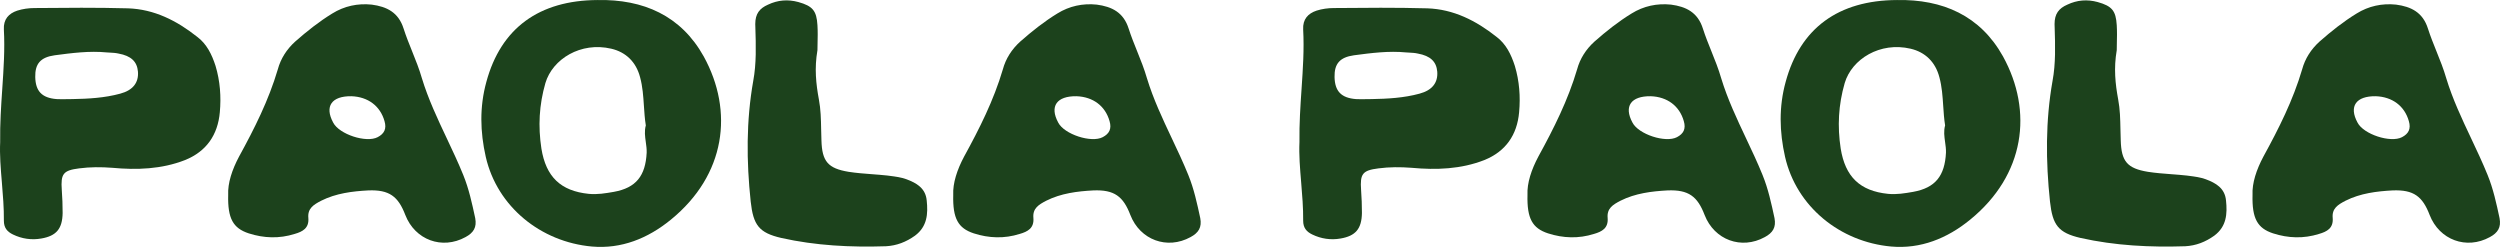
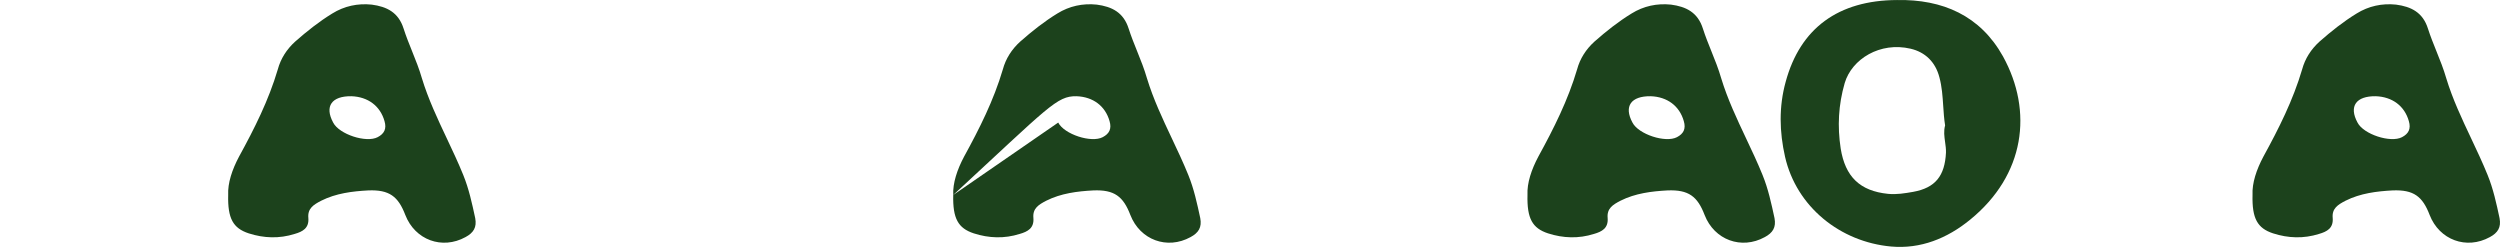
<svg xmlns="http://www.w3.org/2000/svg" fill="none" viewBox="0 0 1215 120" height="120" width="1215">
-   <path fill="#1C421C" d="M290.436 0.016C262.015 0.155 243.437 13.651 236.367 39.809C233.04 51.914 233.317 64.019 236.09 76.264C241.635 100.474 262.847 117.588 287.663 119.814C301.943 121.066 314.836 115.918 326.066 106.735C352.685 85.029 356.705 54.141 342.009 27.426C330.918 7.529 312.618 -0.402 290.436 0.016ZM313.855 69.017C314.095 70.727 314.336 72.441 314.282 74.177C313.727 85.447 309.152 91.29 298.338 93.239C294.318 93.934 290.297 94.63 286.138 94.212C272.413 92.821 265.342 85.864 263.124 72.229C261.46 61.376 262.015 50.94 265.065 40.366C268.531 28.678 282.256 20.191 297.091 23.669C304.161 25.339 309.152 30.07 311.093 37.583C312.329 42.13 312.634 46.776 312.941 51.432C313.15 54.611 313.36 57.797 313.866 60.958C313.104 63.675 313.479 66.341 313.855 69.017Z" clip-rule="evenodd" fill-rule="evenodd" />
  <path fill="#1C421C" d="M120.881 113.413C113.256 110.908 110.621 106.178 110.899 94.768C110.621 88.924 112.84 82.385 116.167 76.124C123.653 62.488 130.585 48.714 135.022 33.687C136.408 28.538 139.32 23.947 143.479 20.19C149.163 15.181 155.124 10.45 161.502 6.554C167.325 2.937 173.841 1.545 180.634 2.241C187.982 3.215 193.666 5.998 196.161 13.929C197.365 17.68 198.829 21.315 200.29 24.94C202.025 29.248 203.754 33.542 205.034 38C208.123 48.16 212.645 57.733 217.154 67.281C219.932 73.163 222.706 79.035 225.137 85.029C227.91 91.847 229.435 98.942 230.96 106.039C231.792 110.491 230.128 113.135 226.246 115.222C214.878 121.483 201.707 116.613 196.993 104.508C193.527 95.464 189.23 92.125 178.97 92.542C171.206 92.96 163.304 93.933 156.095 97.551C152.352 99.499 149.44 101.308 149.856 105.899C150.272 110.908 147.083 112.578 143.201 113.691C135.715 116.057 128.229 115.778 120.881 113.413ZM170.791 46.766C161.225 46.626 157.62 51.635 161.918 59.566C164.829 65.271 178 69.584 183.545 66.662C186.734 64.993 187.982 62.627 186.873 58.871C184.793 51.496 178.832 47.044 170.791 46.766Z" clip-rule="evenodd" fill-rule="evenodd" />
-   <path fill="#1C421C" d="M0.081 69.028C-0.047 60.119 0.531 51.593 1.097 43.248C1.76 33.477 2.406 23.952 1.883 14.347C1.606 9.338 4.24 6.555 8.399 5.163C11.033 4.329 13.944 3.911 16.856 3.911C31.967 3.772 47.079 3.633 62.191 4.05C74.945 4.468 85.898 10.033 95.741 17.825C100.455 21.303 102.95 26.452 104.753 32.017C106.971 39.392 107.525 47.044 106.832 54.558C105.862 65.55 100.316 73.62 89.918 77.794C78.55 82.246 66.489 82.664 54.566 81.55C49.159 81.133 43.752 81.133 38.483 81.829C30.72 82.803 29.472 84.472 30.026 92.264C30.304 96.021 30.442 99.778 30.442 103.534C30.304 111.187 27.392 114.666 20.044 115.918C15.331 116.753 10.617 116.057 6.319 113.97C3.408 112.578 1.883 110.63 1.883 107.291C1.948 101.037 1.424 94.784 0.913 88.677C0.343 81.877 -0.212 75.259 0.081 69.028ZM35.017 48.157H35.156C42.92 48.018 50.822 47.601 58.447 45.514C64.686 43.844 67.459 40.087 67.043 34.8C66.627 29.93 63.716 27.147 57.616 26.034C56.258 25.72 54.822 25.642 53.366 25.564C52.889 25.538 52.41 25.512 51.931 25.478C43.474 24.643 35.017 25.756 26.561 26.869C19.629 27.843 16.994 31.043 17.133 37.444C17.272 44.261 20.322 47.601 27.531 48.157C29.195 48.25 30.858 48.219 32.522 48.188C33.354 48.173 34.186 48.157 35.017 48.157Z" clip-rule="evenodd" fill-rule="evenodd" />
-   <path fill="#1C421C" d="M397.28 24.365C395.755 33.27 396.587 40.783 397.974 48.297C398.889 53.094 398.984 57.967 399.078 62.86C399.113 64.636 399.147 66.415 399.221 68.194C399.499 78.49 402.41 81.829 412.392 83.499C416.163 84.088 419.935 84.371 423.737 84.657C426.224 84.844 428.725 85.032 431.247 85.308C431.721 85.372 432.198 85.434 432.677 85.496C435.284 85.832 437.96 86.176 440.536 87.116C445.388 88.925 449.824 91.43 450.379 97.413C451.072 103.952 450.656 110.074 444.695 114.527C440.397 117.588 435.822 119.397 430.554 119.675C413.501 120.231 396.449 119.397 379.673 115.64C368.859 113.135 366.087 109.379 364.839 97.969C362.759 78.351 362.621 58.871 366.087 39.253C367.652 30.876 367.376 22.006 367.107 13.34L367.107 13.329C367.09 12.786 367.074 12.244 367.057 11.703C367.057 6.694 369.137 4.051 373.296 2.242C378.01 0.016 382.862 -0.402 387.992 0.99C394.923 2.938 396.864 5.164 397.28 12.26C397.472 15.339 397.399 18.418 397.335 21.082L397.335 21.086C397.307 22.273 397.28 23.379 397.28 24.365Z" />
-   <path fill="#1C421C" d="M463.272 94.768C462.995 106.178 465.629 110.908 473.254 113.413C480.602 115.778 488.088 116.057 495.575 113.691C499.456 112.578 502.645 110.908 502.229 105.899C501.813 101.308 504.725 99.499 508.468 97.551C515.677 93.933 523.58 92.96 531.343 92.542C541.603 92.125 545.9 95.464 549.366 104.508C554.08 116.613 567.251 121.483 578.619 115.222C582.501 113.135 584.165 110.491 583.333 106.039C581.808 98.942 580.283 91.847 577.51 85.029C575.079 79.035 572.306 73.163 569.528 67.282C565.018 57.733 560.496 48.16 557.407 38C556.128 33.542 554.398 29.248 552.663 24.94C551.202 21.315 549.738 17.68 548.535 13.929C546.039 5.998 540.355 3.215 533.007 2.241C526.214 1.545 519.698 2.937 513.875 6.554C507.498 10.45 501.536 15.181 495.852 20.19C491.693 23.947 488.781 28.538 487.395 33.687C482.959 48.714 476.027 62.488 468.54 76.124C465.213 82.385 462.995 88.924 463.272 94.768ZM514.291 59.566C509.993 51.635 513.598 46.626 523.164 46.766C531.205 47.044 537.166 51.496 539.246 58.871C540.355 62.627 539.107 64.993 535.919 66.662C530.373 69.584 517.202 65.271 514.291 59.566Z" clip-rule="evenodd" fill-rule="evenodd" />
+   <path fill="#1C421C" d="M463.272 94.768C462.995 106.178 465.629 110.908 473.254 113.413C480.602 115.778 488.088 116.057 495.575 113.691C499.456 112.578 502.645 110.908 502.229 105.899C501.813 101.308 504.725 99.499 508.468 97.551C515.677 93.933 523.58 92.96 531.343 92.542C541.603 92.125 545.9 95.464 549.366 104.508C554.08 116.613 567.251 121.483 578.619 115.222C582.501 113.135 584.165 110.491 583.333 106.039C581.808 98.942 580.283 91.847 577.51 85.029C575.079 79.035 572.306 73.163 569.528 67.282C565.018 57.733 560.496 48.16 557.407 38C556.128 33.542 554.398 29.248 552.663 24.94C551.202 21.315 549.738 17.68 548.535 13.929C546.039 5.998 540.355 3.215 533.007 2.241C526.214 1.545 519.698 2.937 513.875 6.554C507.498 10.45 501.536 15.181 495.852 20.19C491.693 23.947 488.781 28.538 487.395 33.687C482.959 48.714 476.027 62.488 468.54 76.124C465.213 82.385 462.995 88.924 463.272 94.768ZC509.993 51.635 513.598 46.626 523.164 46.766C531.205 47.044 537.166 51.496 539.246 58.871C540.355 62.627 539.107 64.993 535.919 66.662C530.373 69.584 517.202 65.271 514.291 59.566Z" clip-rule="evenodd" fill-rule="evenodd" />
  <path fill="#1C421C" d="M921.894 0.016C893.473 0.155 874.895 13.651 867.825 39.809C864.497 51.914 864.775 64.019 867.547 76.264C873.093 100.474 894.305 117.588 919.121 119.814C933.401 121.066 946.294 115.918 957.524 106.735C984.143 85.029 988.163 54.141 973.467 27.426C962.376 7.529 944.076 -0.402 921.894 0.016ZM945.313 69.017C945.553 70.727 945.794 72.441 945.74 74.177C945.185 85.447 940.61 91.29 929.796 93.239C925.776 93.934 921.755 94.63 917.596 94.212C903.871 92.821 896.8 85.864 894.582 72.229C892.918 61.376 893.473 50.94 896.523 40.366C899.989 28.678 913.714 20.191 928.549 23.669C935.619 25.339 940.61 30.07 942.551 37.583C943.787 42.13 944.092 46.776 944.399 51.432C944.608 54.611 944.817 57.797 945.324 60.958C944.562 63.675 944.937 66.341 945.313 69.017Z" clip-rule="evenodd" fill-rule="evenodd" />
  <path fill="#1C421C" d="M752.339 113.413C744.713 110.908 742.079 106.178 742.357 94.768C742.079 88.924 744.298 82.385 747.625 76.124C755.111 62.488 762.043 48.714 766.48 33.687C767.866 28.538 770.777 23.947 774.937 20.19C780.621 15.181 786.582 10.45 792.96 6.554C798.783 2.937 805.299 1.545 812.092 2.241C819.44 3.215 825.124 5.998 827.619 13.929C828.823 17.68 830.287 21.315 831.747 24.94C833.483 29.248 835.212 33.542 836.492 38C839.581 48.16 844.103 57.733 848.612 67.281C851.39 73.163 854.164 79.035 856.595 85.029C859.368 91.847 860.893 98.942 862.418 106.039C863.25 110.491 861.586 113.135 857.704 115.222C846.336 121.483 833.165 116.613 828.451 104.508C824.985 95.464 820.687 92.125 810.428 92.542C802.664 92.96 794.762 93.933 787.553 97.551C783.81 99.499 780.898 101.308 781.314 105.899C781.73 110.908 778.541 112.578 774.659 113.691C767.173 116.057 759.686 115.778 752.339 113.413ZM802.249 46.766C792.682 46.626 789.078 51.635 793.376 59.566C796.287 65.271 809.458 69.584 815.003 66.662C818.192 64.993 819.44 62.627 818.331 58.871C816.251 51.496 810.29 47.044 802.249 46.766Z" clip-rule="evenodd" fill-rule="evenodd" />
-   <path fill="#1C421C" d="M631.539 69.028C631.411 60.119 631.989 51.593 632.555 43.248C633.218 33.477 633.864 23.952 633.341 14.347C633.064 9.338 635.698 6.555 639.857 5.163C642.491 4.329 645.402 3.911 648.314 3.911C663.425 3.772 678.537 3.633 693.648 4.05C706.403 4.468 717.356 10.033 727.199 17.825C731.913 21.303 734.408 26.452 736.211 32.017C738.429 39.392 738.983 47.044 738.29 54.558C737.32 65.55 731.774 73.62 721.376 77.794C710.008 82.246 697.946 82.664 686.023 81.55C680.617 81.133 675.21 81.133 669.941 81.829C662.178 82.803 660.93 84.472 661.484 92.264C661.762 96.021 661.9 99.778 661.9 103.534C661.762 111.187 658.85 114.666 651.502 115.918C646.789 116.753 642.075 116.057 637.777 113.97C634.866 112.578 633.341 110.63 633.341 107.291C633.406 101.037 632.882 94.784 632.371 88.677C631.801 81.877 631.246 75.259 631.539 69.028ZM666.475 48.157H666.614C674.378 48.018 682.28 47.601 689.905 45.514C696.144 43.844 698.917 40.087 698.501 34.8C698.085 29.93 695.174 27.147 689.073 26.034C687.716 25.72 686.279 25.642 684.824 25.564C684.347 25.538 683.868 25.512 683.389 25.478C674.932 24.643 666.475 25.756 658.018 26.869C651.087 27.843 648.452 31.043 648.591 37.444C648.73 44.261 651.78 47.601 658.989 48.157C660.653 48.25 662.316 48.219 663.98 48.188C664.812 48.173 665.644 48.157 666.475 48.157Z" clip-rule="evenodd" fill-rule="evenodd" />
-   <path fill="#1C421C" d="M1028.74 24.365C1027.21 33.27 1028.05 40.783 1029.43 48.297C1030.35 53.094 1030.44 57.967 1030.54 62.86C1030.57 64.636 1030.61 66.415 1030.68 68.194C1030.96 78.49 1033.87 81.829 1043.85 83.499C1047.62 84.088 1051.39 84.371 1055.2 84.657C1057.68 84.844 1060.18 85.032 1062.7 85.308C1063.18 85.372 1063.66 85.434 1064.14 85.496C1066.74 85.832 1069.42 86.176 1071.99 87.116C1076.85 88.925 1081.28 91.43 1081.84 97.413C1082.53 103.952 1082.11 110.074 1076.15 114.527C1071.85 117.588 1067.28 119.397 1062.01 119.675C1044.96 120.231 1027.91 119.397 1011.13 115.64C1000.32 113.135 997.545 109.379 996.297 97.969C994.217 78.351 994.079 58.871 997.545 39.253C999.11 30.876 998.834 22.006 998.565 13.34L998.565 13.329C998.548 12.786 998.531 12.244 998.515 11.703C998.515 6.694 1000.59 4.051 1004.75 2.242C1009.47 0.016 1014.32 -0.402 1019.45 0.99C1026.38 2.938 1028.32 5.164 1028.74 12.26C1028.93 15.339 1028.86 18.418 1028.79 21.082L1028.79 21.086C1028.76 22.273 1028.74 23.379 1028.74 24.365Z" />
  <path fill="#1C421C" d="M1094.73 94.768C1094.45 106.178 1097.09 110.908 1104.71 113.413C1112.06 115.778 1119.55 116.057 1127.03 113.691C1130.91 112.578 1134.1 110.908 1133.69 105.899C1133.27 101.308 1136.18 99.499 1139.93 97.551C1147.14 93.933 1155.04 92.96 1162.8 92.542C1173.06 92.125 1177.36 95.464 1180.82 104.508C1185.54 116.613 1198.71 121.483 1210.08 115.222C1213.96 113.135 1215.62 110.491 1214.79 106.039C1213.27 98.942 1211.74 91.847 1208.97 85.029C1206.54 79.035 1203.76 73.163 1200.99 67.282C1196.48 57.733 1191.95 48.16 1188.87 38C1187.59 33.542 1185.86 29.248 1184.12 24.94C1182.66 21.315 1181.2 17.68 1179.99 13.929C1177.5 5.998 1171.81 3.215 1164.46 2.241C1157.67 1.545 1151.16 2.937 1145.33 6.554C1138.96 10.45 1132.99 15.181 1127.31 20.19C1123.15 23.947 1120.24 28.538 1118.85 33.687C1114.42 48.714 1107.48 62.488 1100 76.124C1096.67 82.385 1094.45 88.924 1094.73 94.768ZM1145.75 59.566C1141.45 51.635 1145.06 46.626 1154.62 46.766C1162.66 47.044 1168.62 51.496 1170.7 58.871C1171.81 62.627 1170.56 64.993 1167.38 66.662C1161.83 69.584 1148.66 65.271 1145.75 59.566Z" clip-rule="evenodd" fill-rule="evenodd" />
</svg>